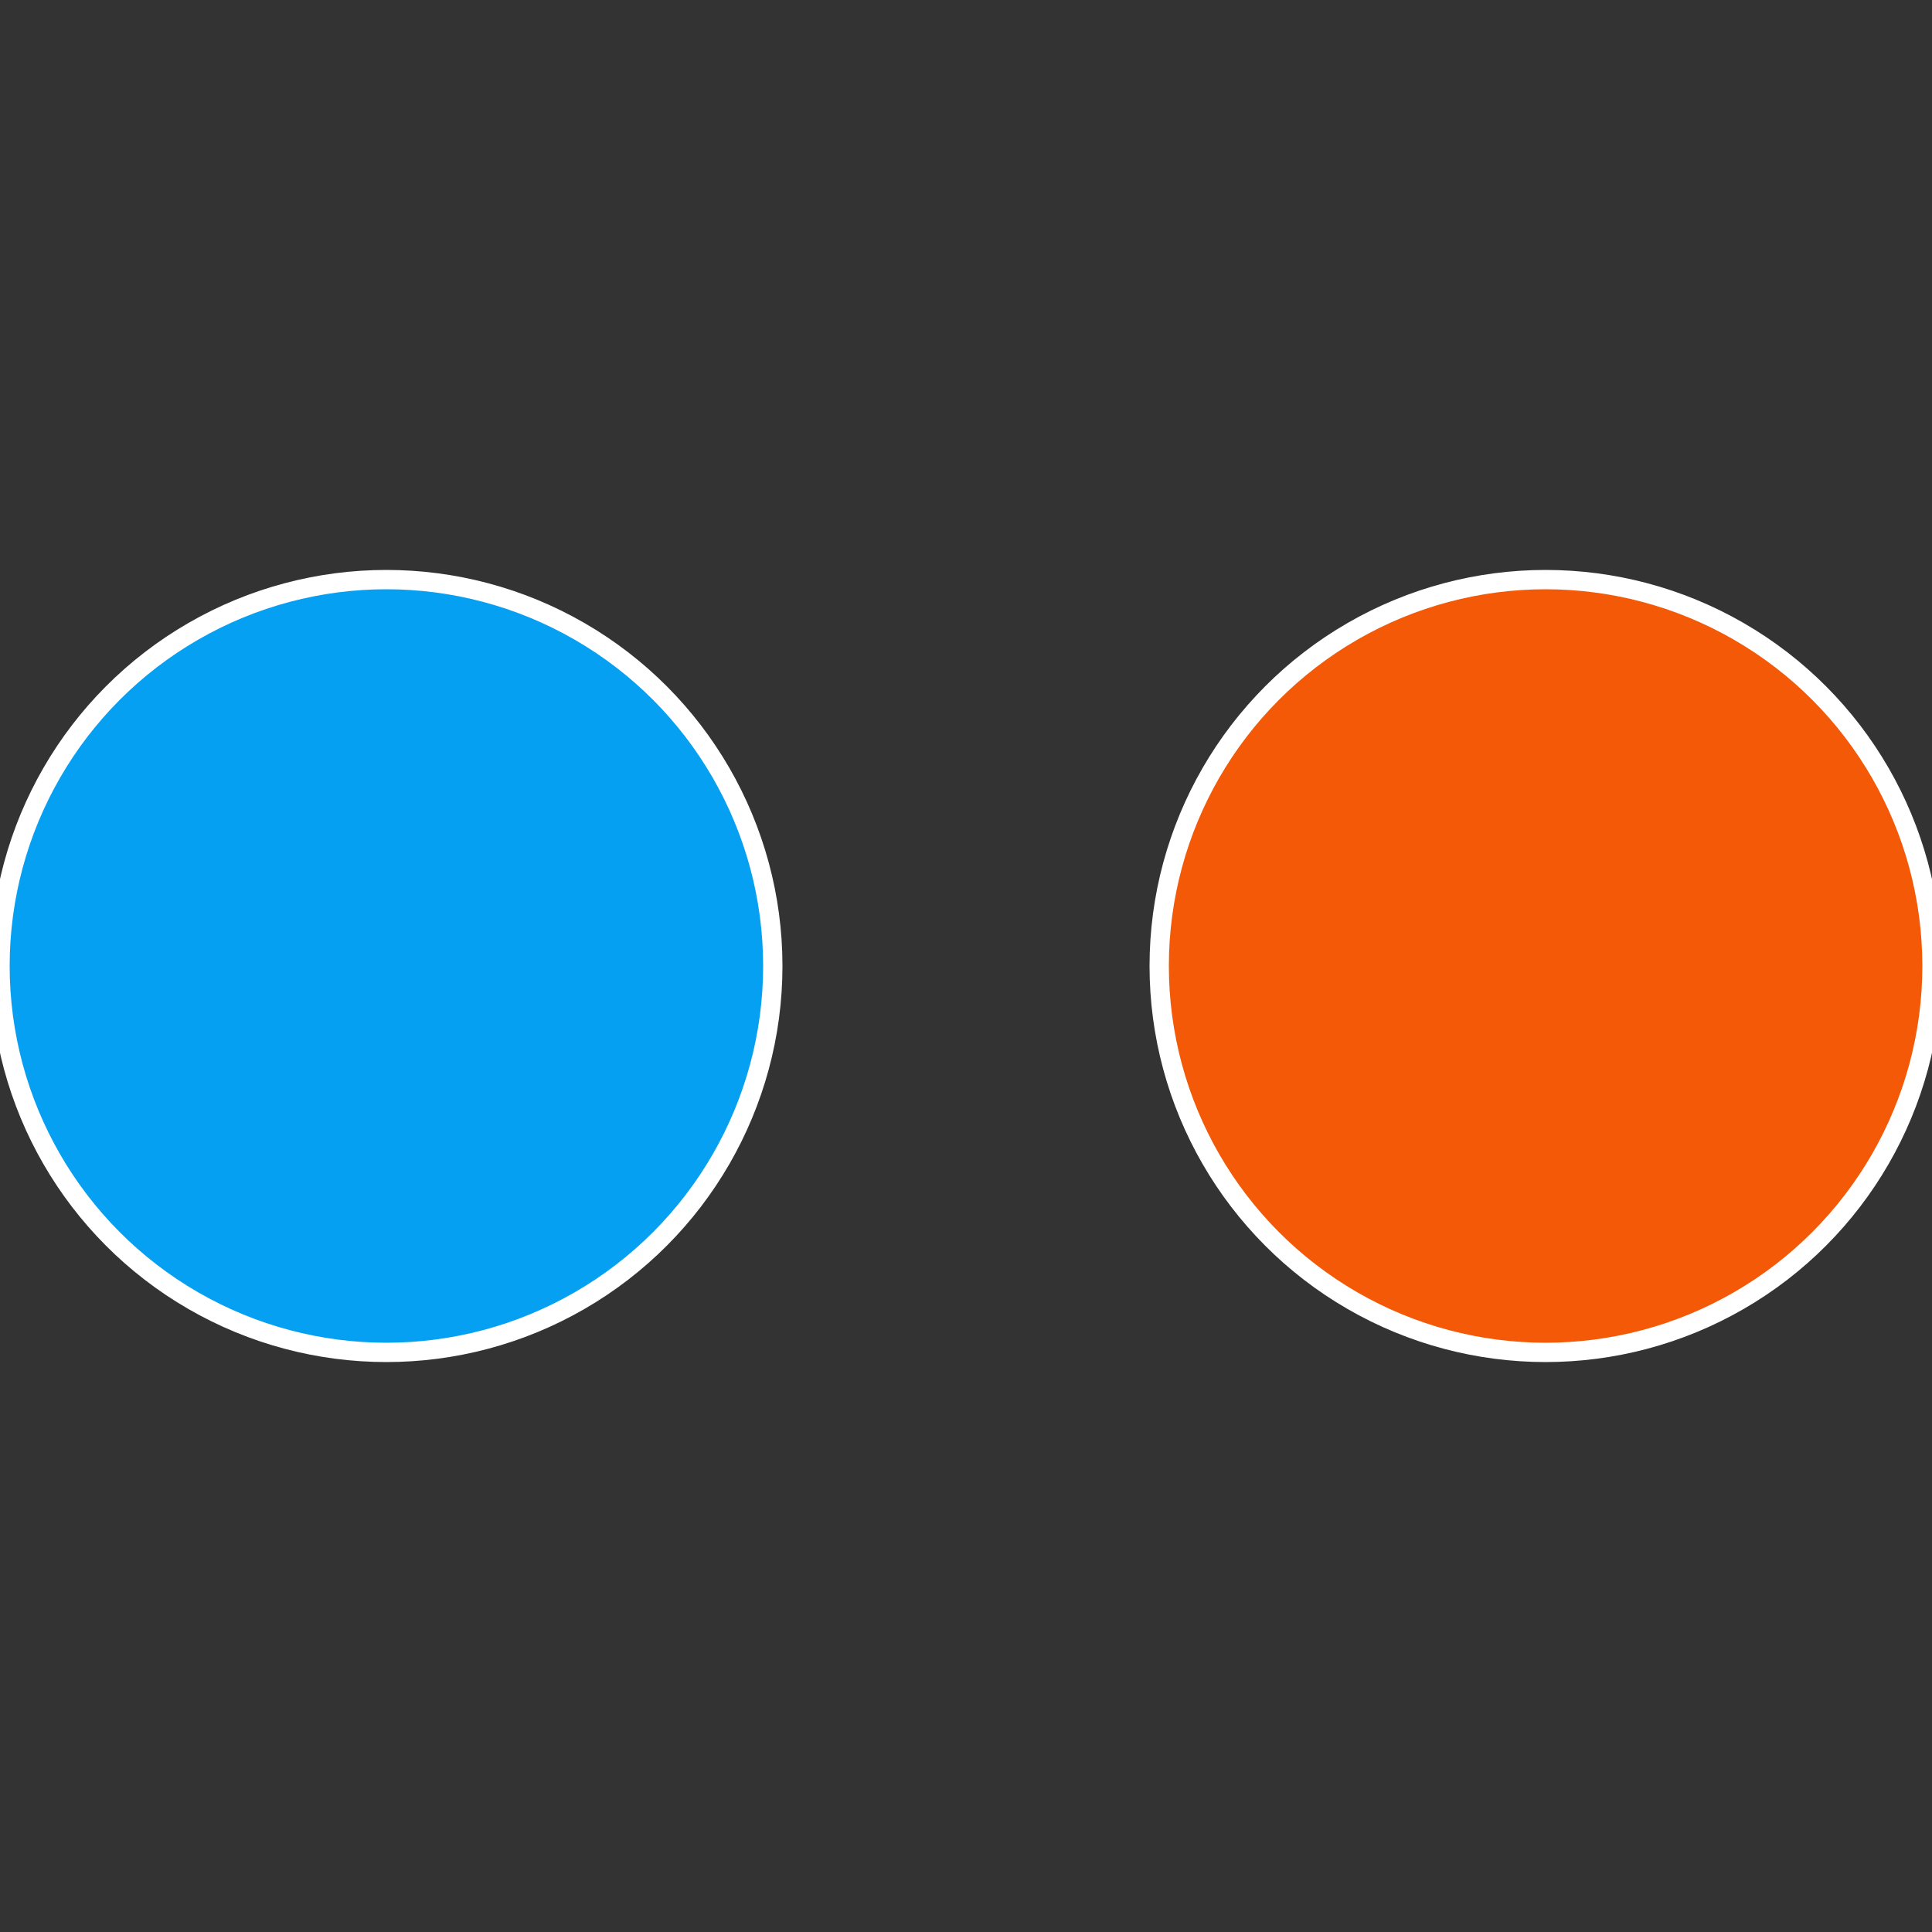
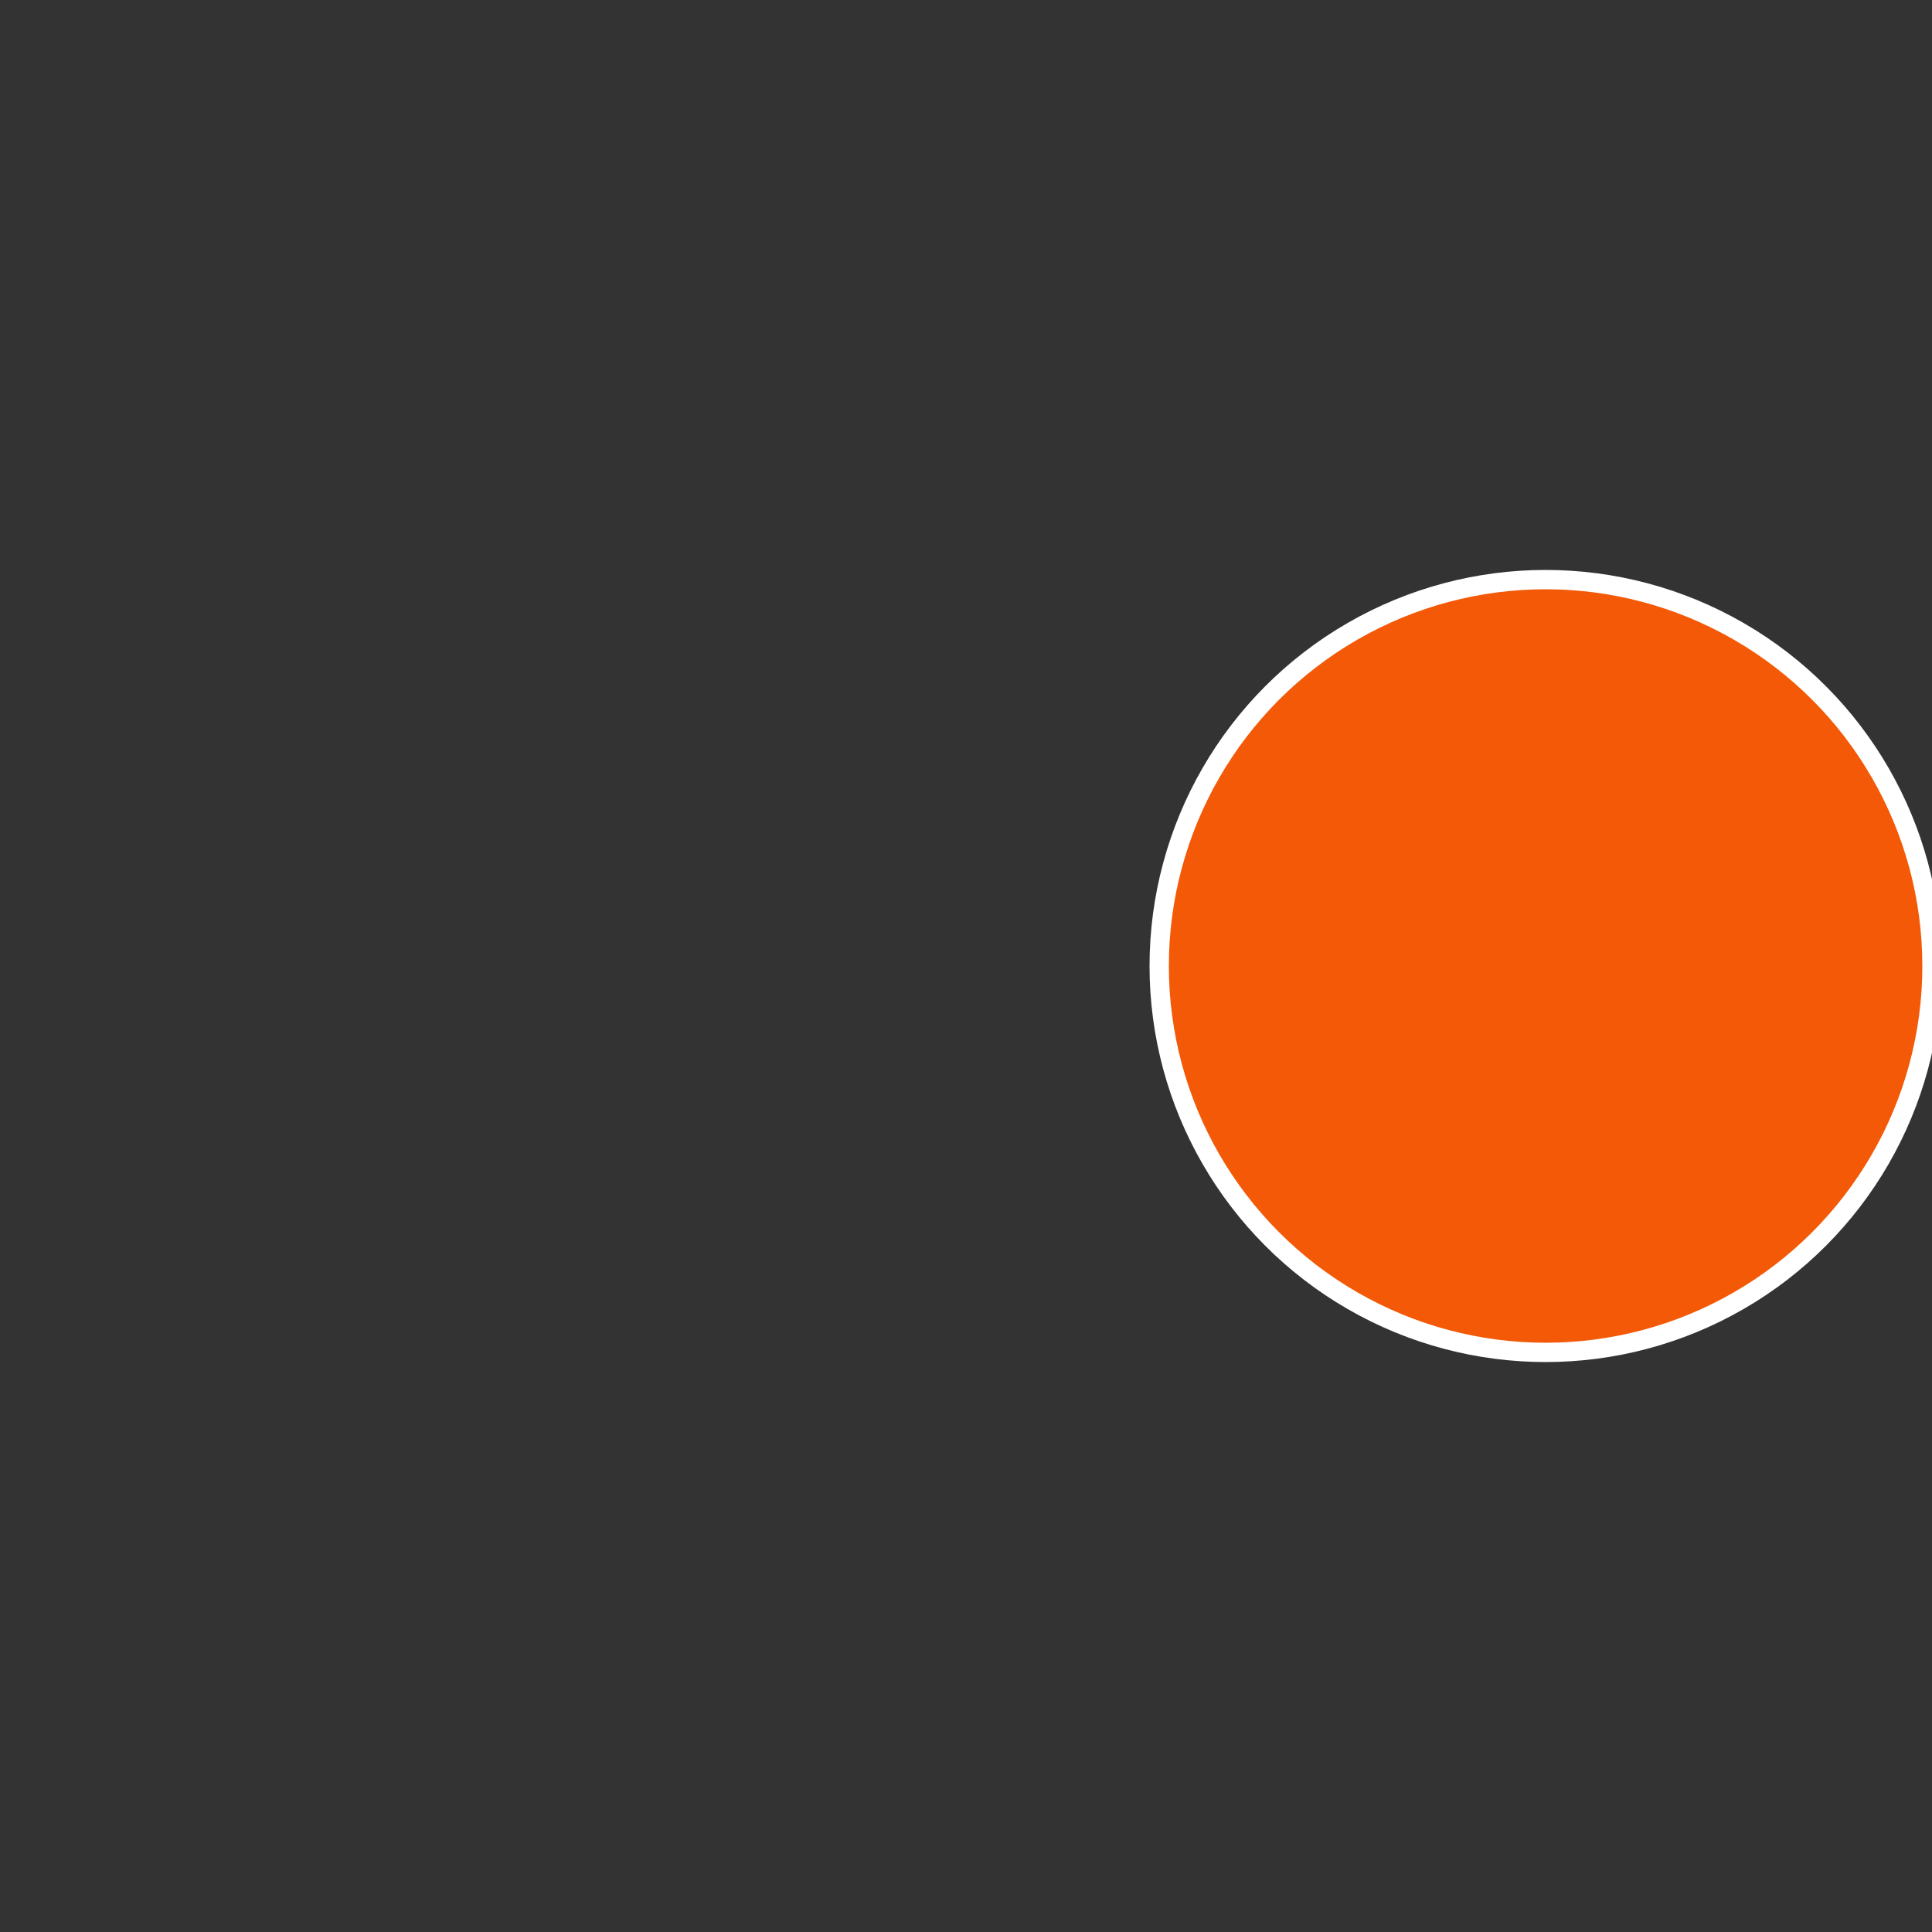
<svg xmlns="http://www.w3.org/2000/svg" width="500" height="500" viewBox="-1 -1 2 2">
  <rect x="-1" y="-1" width="2" height="2" fill="#333333" stroke="none" />
  <circle cx="0.6" cy="0" r="0.4" fill="#f35906" stroke="#fff" stroke-width="1%" />
-   <circle cx="-0.6" cy="7.3478807948841E-17" r="0.4" fill="#06a0f3" stroke="#fff" stroke-width="1%" />
</svg>